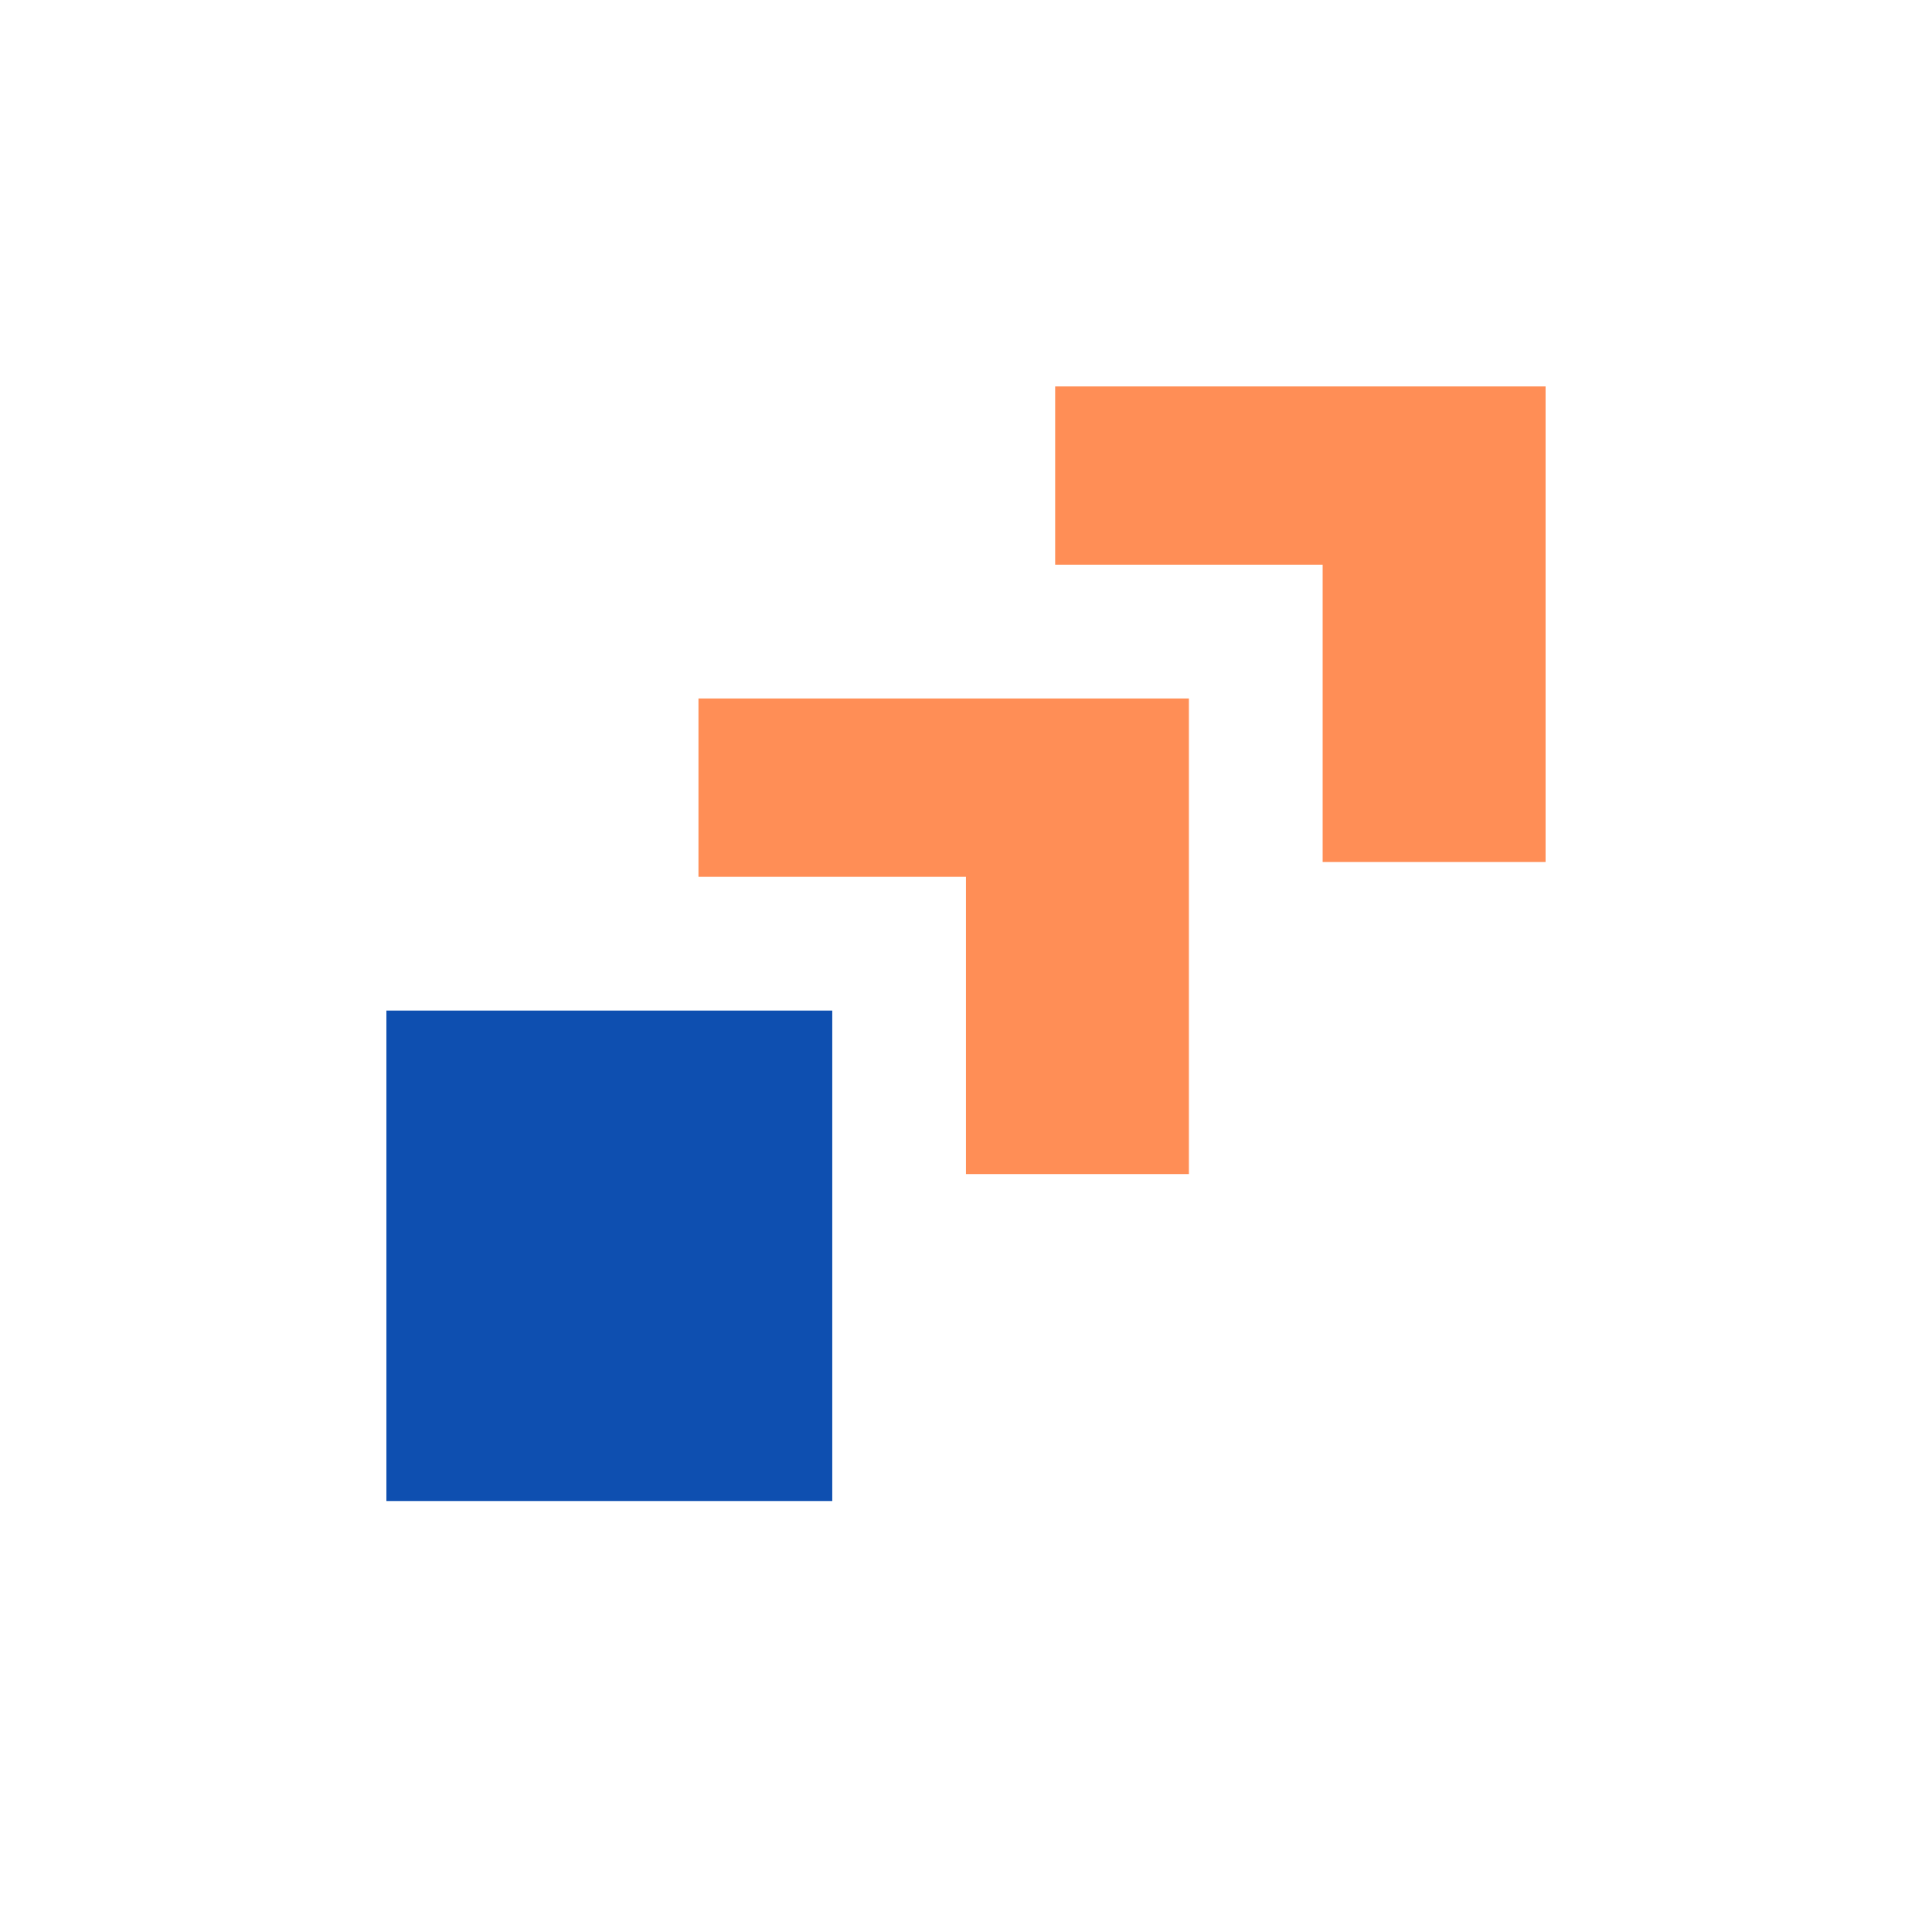
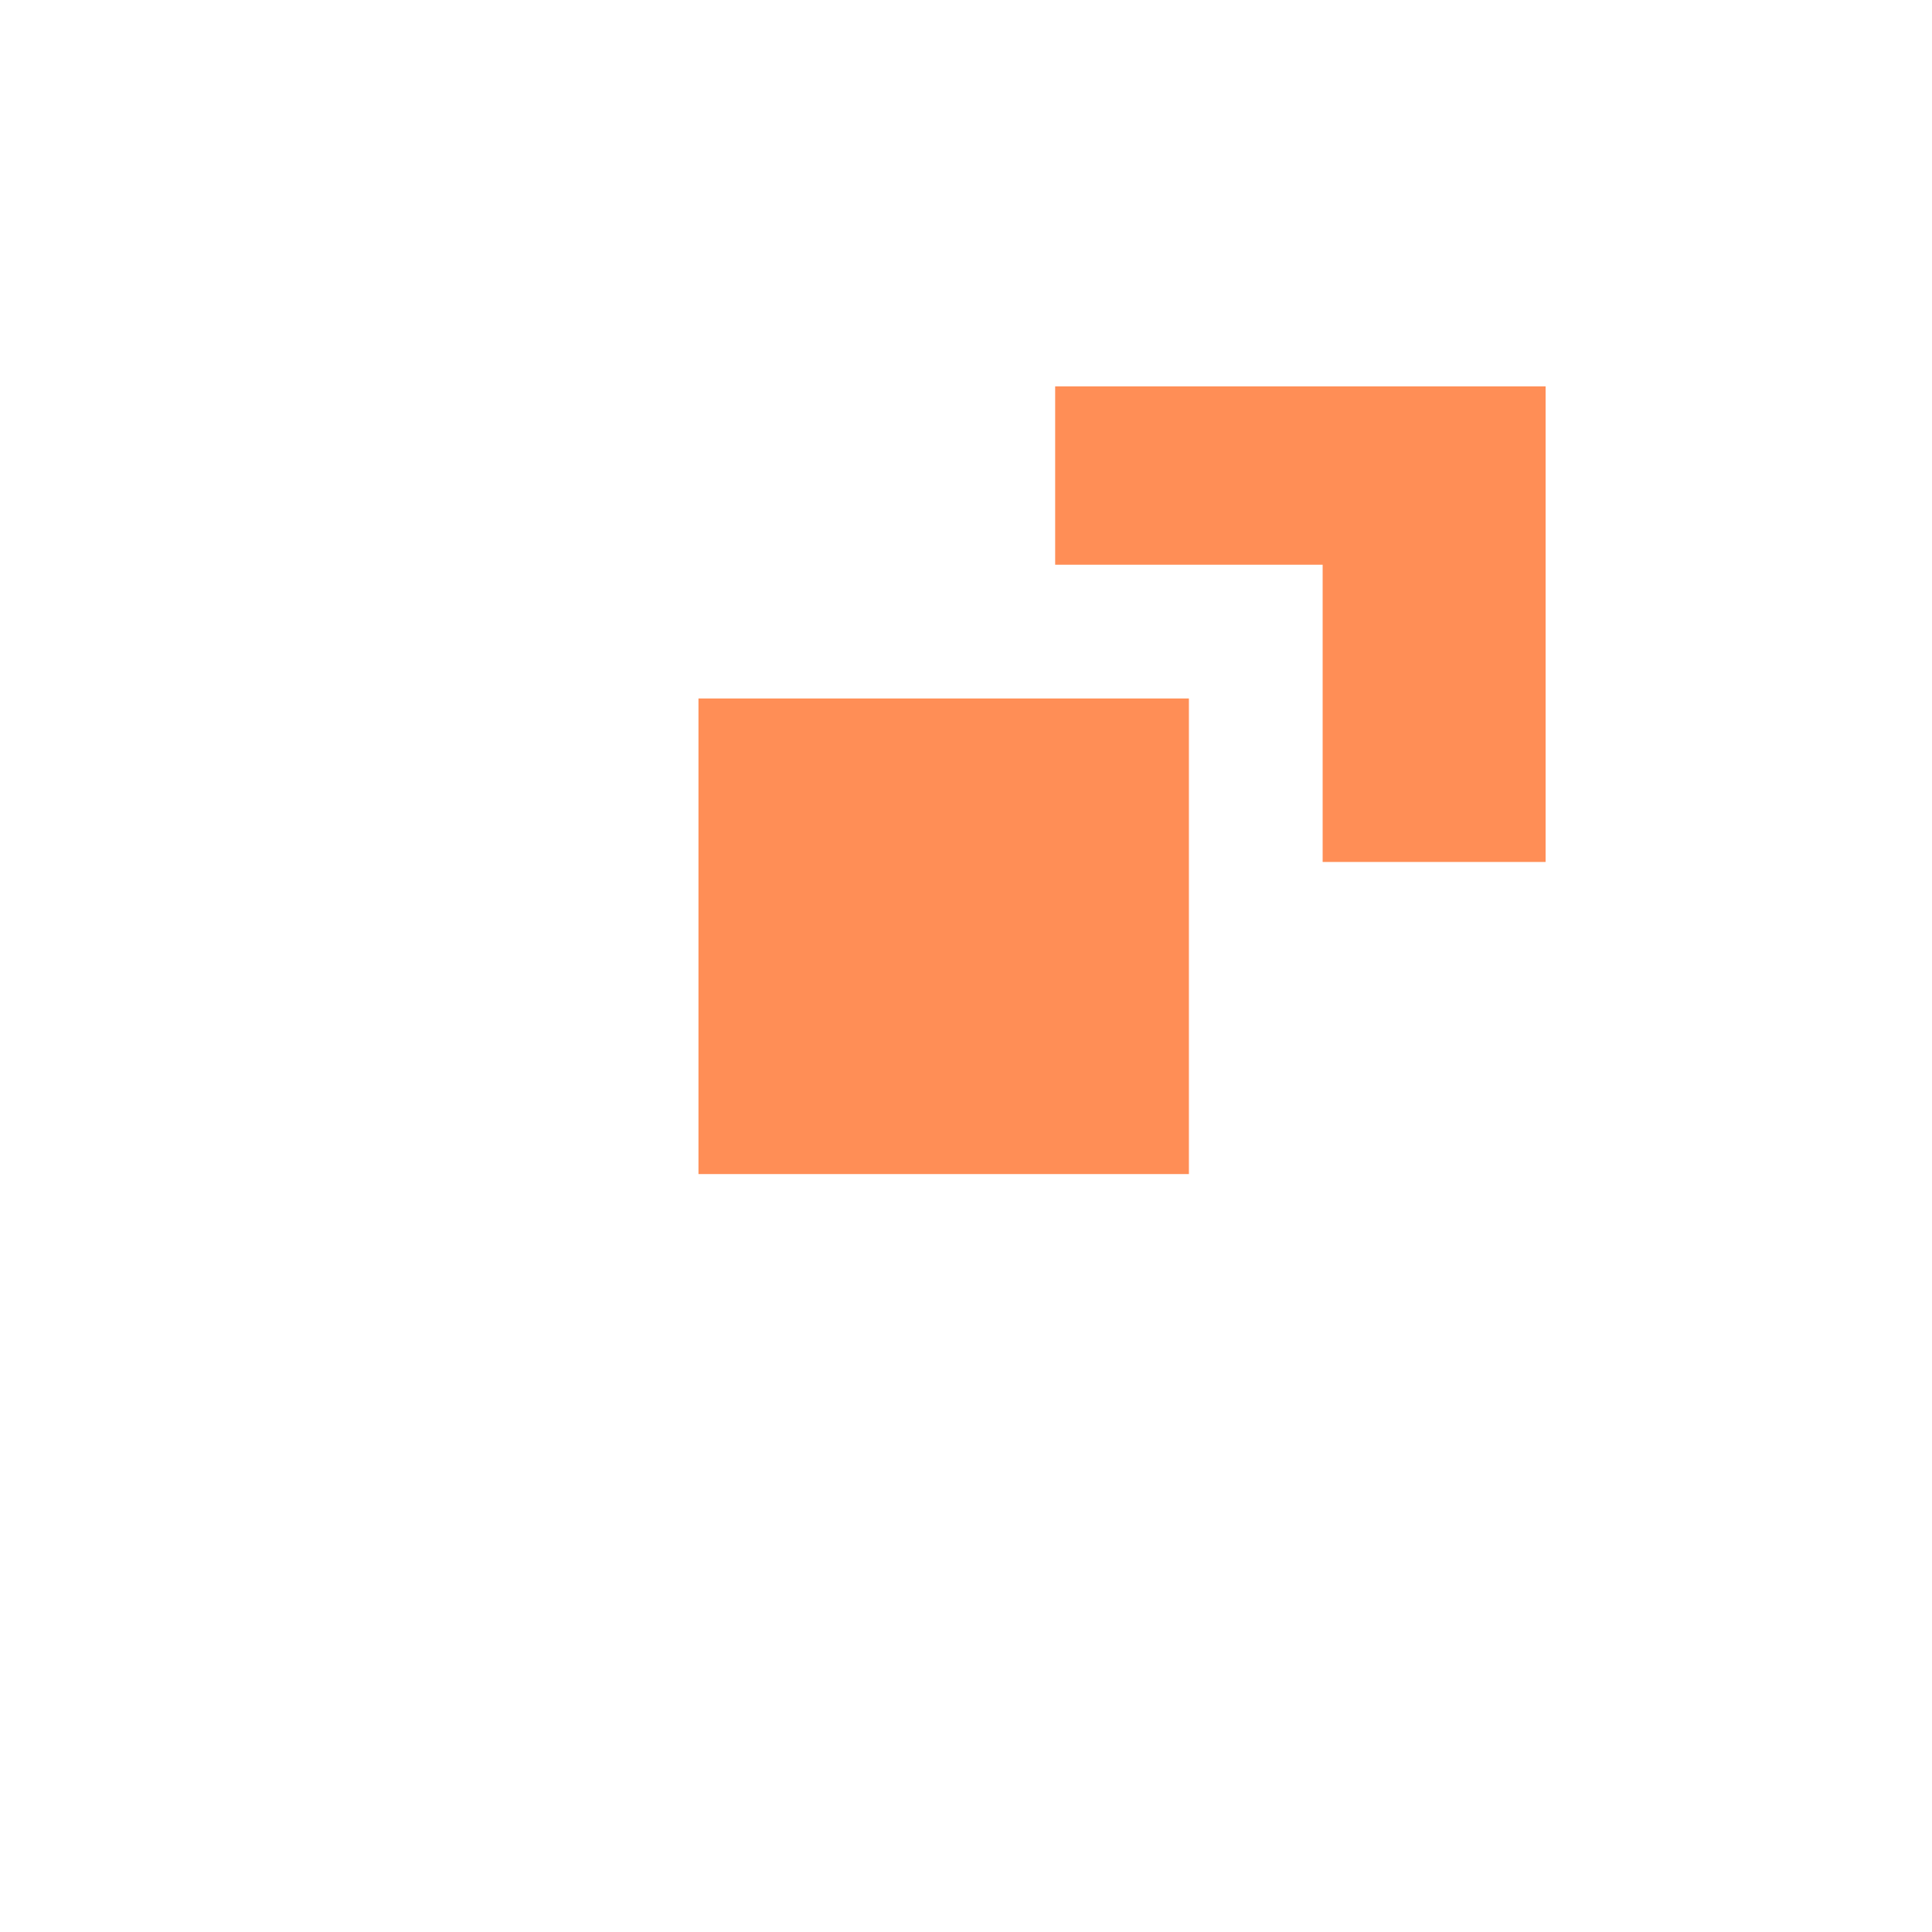
<svg xmlns="http://www.w3.org/2000/svg" width="40" height="40" viewBox="0 0 40 40" fill="none">
-   <rect width="40" height="40" fill="white" />
-   <rect x="8" y="20.923" width="9.231" height="10.154" fill="#0E4FB0" />
-   <path d="M14.461 14.461H24.615V24.308H19.999V18.154H14.461V14.461Z" fill="#FF8E56" />
+   <path d="M14.461 14.461H24.615V24.308H19.999H14.461V14.461Z" fill="#FF8E56" />
  <path d="M21.846 8H32V17.846H27.384V11.692H21.846V8Z" fill="#FF8E56" />
</svg>